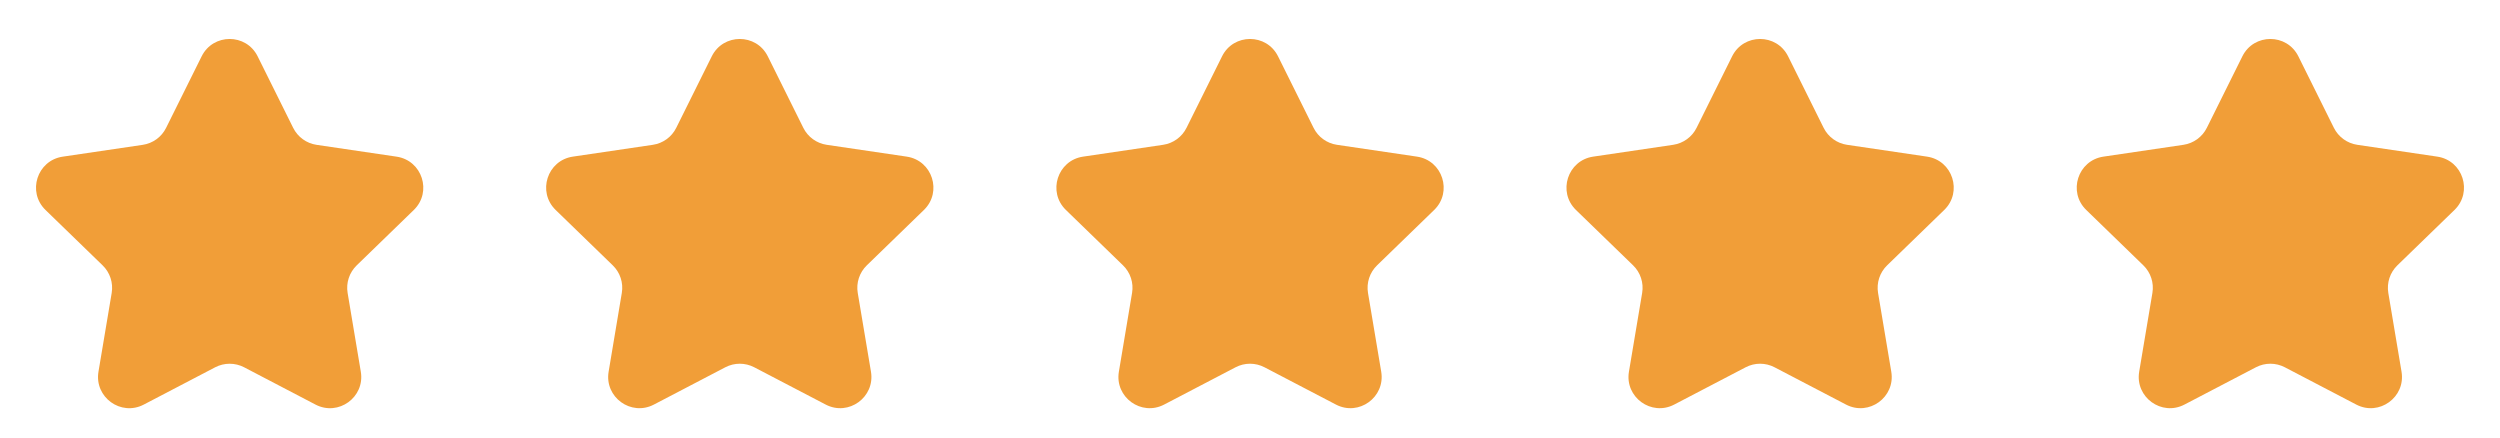
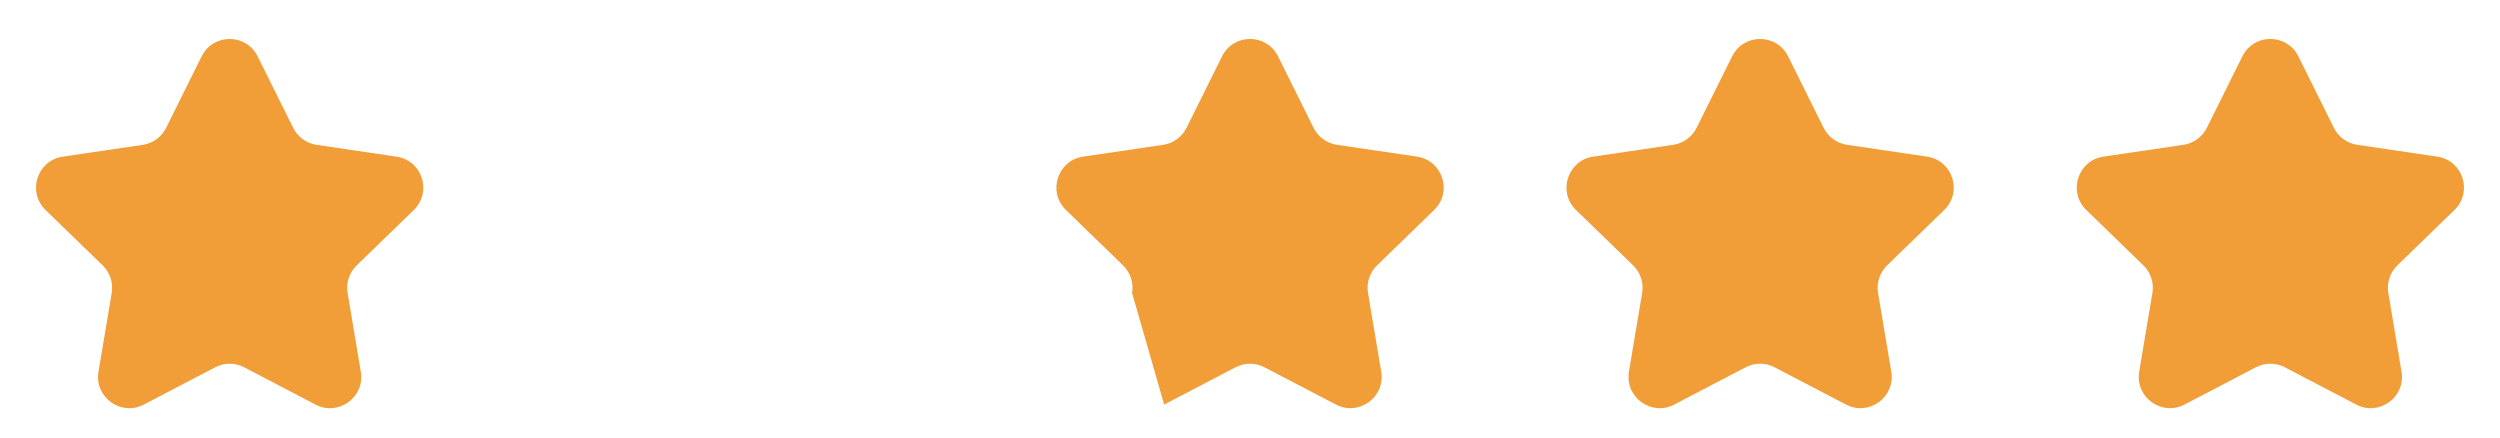
<svg xmlns="http://www.w3.org/2000/svg" width="80" height="14" viewBox="0 0 80 14" fill="none">
  <g clip-path="url(#clip0_2840_7564)">
    <path d="M6.453 1.802C6.821 1.062 7.877 1.062 8.244 1.802L9.381 4.09C9.527 4.384 9.807 4.587 10.131 4.635L12.691 5.013C13.511 5.134 13.836 6.143 13.241 6.72L11.414 8.492C11.178 8.721 11.069 9.051 11.124 9.375L11.546 11.895C11.683 12.71 10.829 13.329 10.097 12.947L7.812 11.753C7.522 11.602 7.176 11.602 6.886 11.753L4.6 12.947C3.868 13.329 3.015 12.71 3.151 11.895L3.574 9.375C3.628 9.051 3.52 8.721 3.284 8.492L1.457 6.72C0.862 6.143 1.187 5.134 2.007 5.013L4.567 4.635C4.891 4.587 5.171 4.384 5.316 4.09L6.453 1.802Z" fill="#F19E38" />
  </g>
  <g clip-path="url(#clip1_2840_7564)">
-     <path d="M22.777 1.802C23.145 1.062 24.201 1.062 24.569 1.802L25.706 4.09C25.851 4.383 26.131 4.586 26.455 4.634L29.015 5.012C29.835 5.133 30.16 6.142 29.565 6.719L27.738 8.491C27.502 8.72 27.393 9.05 27.448 9.374L27.871 11.894C28.007 12.709 27.154 13.329 26.422 12.946L24.136 11.753C23.846 11.601 23.5 11.601 23.21 11.753L20.925 12.946C20.193 13.329 19.339 12.709 19.476 11.894L19.898 9.374C19.953 9.05 19.844 8.72 19.608 8.491L17.781 6.719C17.186 6.142 17.511 5.133 18.331 5.012L20.891 4.634C21.215 4.586 21.495 4.383 21.64 4.09L22.777 1.802Z" fill="#F19E38" />
-   </g>
+     </g>
  <g clip-path="url(#clip2_2840_7564)">
-     <path d="M39.106 1.802C39.473 1.062 40.529 1.062 40.897 1.802L42.034 4.09C42.179 4.383 42.459 4.586 42.783 4.634L45.343 5.012C46.163 5.133 46.488 6.142 45.893 6.719L44.066 8.491C43.83 8.72 43.722 9.05 43.776 9.374L44.199 11.894C44.335 12.709 43.482 13.329 42.75 12.946L40.464 11.753C40.174 11.601 39.828 11.601 39.538 11.753L37.253 12.946C36.521 13.329 35.667 12.709 35.804 11.894L36.226 9.374C36.281 9.05 36.172 8.72 35.936 8.491L34.109 6.719C33.514 6.142 33.839 5.133 34.659 5.012L37.219 4.634C37.543 4.586 37.823 4.383 37.969 4.09L39.106 1.802Z" fill="#F19E38" />
+     <path d="M39.106 1.802C39.473 1.062 40.529 1.062 40.897 1.802L42.034 4.09C42.179 4.383 42.459 4.586 42.783 4.634L45.343 5.012C46.163 5.133 46.488 6.142 45.893 6.719L44.066 8.491C43.83 8.72 43.722 9.05 43.776 9.374L44.199 11.894C44.335 12.709 43.482 13.329 42.75 12.946L40.464 11.753C40.174 11.601 39.828 11.601 39.538 11.753L37.253 12.946L36.226 9.374C36.281 9.05 36.172 8.72 35.936 8.491L34.109 6.719C33.514 6.142 33.839 5.133 34.659 5.012L37.219 4.634C37.543 4.586 37.823 4.383 37.969 4.09L39.106 1.802Z" fill="#F19E38" />
  </g>
  <g clip-path="url(#clip3_2840_7564)">
    <path d="M55.428 1.802C55.796 1.062 56.851 1.062 57.219 1.802L58.356 4.09C58.502 4.383 58.782 4.586 59.105 4.634L61.665 5.012C62.485 5.133 62.81 6.142 62.215 6.719L60.388 8.491C60.152 8.72 60.044 9.05 60.098 9.374L60.521 11.894C60.658 12.709 59.804 13.329 59.072 12.946L56.786 11.753C56.496 11.601 56.151 11.601 55.861 11.753L53.575 12.946C52.843 13.329 51.989 12.709 52.126 11.894L52.549 9.374C52.603 9.05 52.495 8.72 52.259 8.491L50.431 6.719C49.837 6.142 50.162 5.133 50.982 5.012L53.541 4.634C53.865 4.586 54.145 4.383 54.291 4.09L55.428 1.802Z" fill="#F19E38" />
  </g>
  <g clip-path="url(#clip4_2840_7564)">
    <path d="M71.756 1.802C72.124 1.062 73.179 1.062 73.547 1.802L74.684 4.09C74.83 4.383 75.11 4.586 75.434 4.634L77.993 5.012C78.813 5.133 79.138 6.142 78.543 6.719L76.716 8.491C76.48 8.72 76.372 9.05 76.426 9.374L76.849 11.894C76.986 12.709 76.132 13.329 75.4 12.946L73.115 11.753C72.824 11.601 72.479 11.601 72.189 11.753L69.903 12.946C69.171 13.329 68.317 12.709 68.454 11.894L68.877 9.374C68.931 9.05 68.823 8.72 68.587 8.491L66.76 6.719C66.165 6.142 66.49 5.133 67.31 5.012L69.87 4.634C70.193 4.586 70.473 4.383 70.619 4.09L71.756 1.802Z" fill="#F19E38" />
  </g>
  <defs>
    <clipPath id="clip0_2840_7564">
      <rect width="14.694" height="13.877" fill="white" />
    </clipPath>
    <clipPath id="clip1_2840_7564">
      <rect width="14.694" height="13.877" fill="white" transform="translate(16.324)" />
    </clipPath>
    <clipPath id="clip2_2840_7564">
      <rect width="14.694" height="13.877" fill="white" transform="translate(32.652)" />
    </clipPath>
    <clipPath id="clip3_2840_7564">
      <rect width="14.694" height="13.877" fill="white" transform="translate(48.978)" />
    </clipPath>
    <clipPath id="clip4_2840_7564">
      <rect width="14.694" height="13.877" fill="white" transform="translate(65.307)" />
    </clipPath>
  </defs>
</svg>